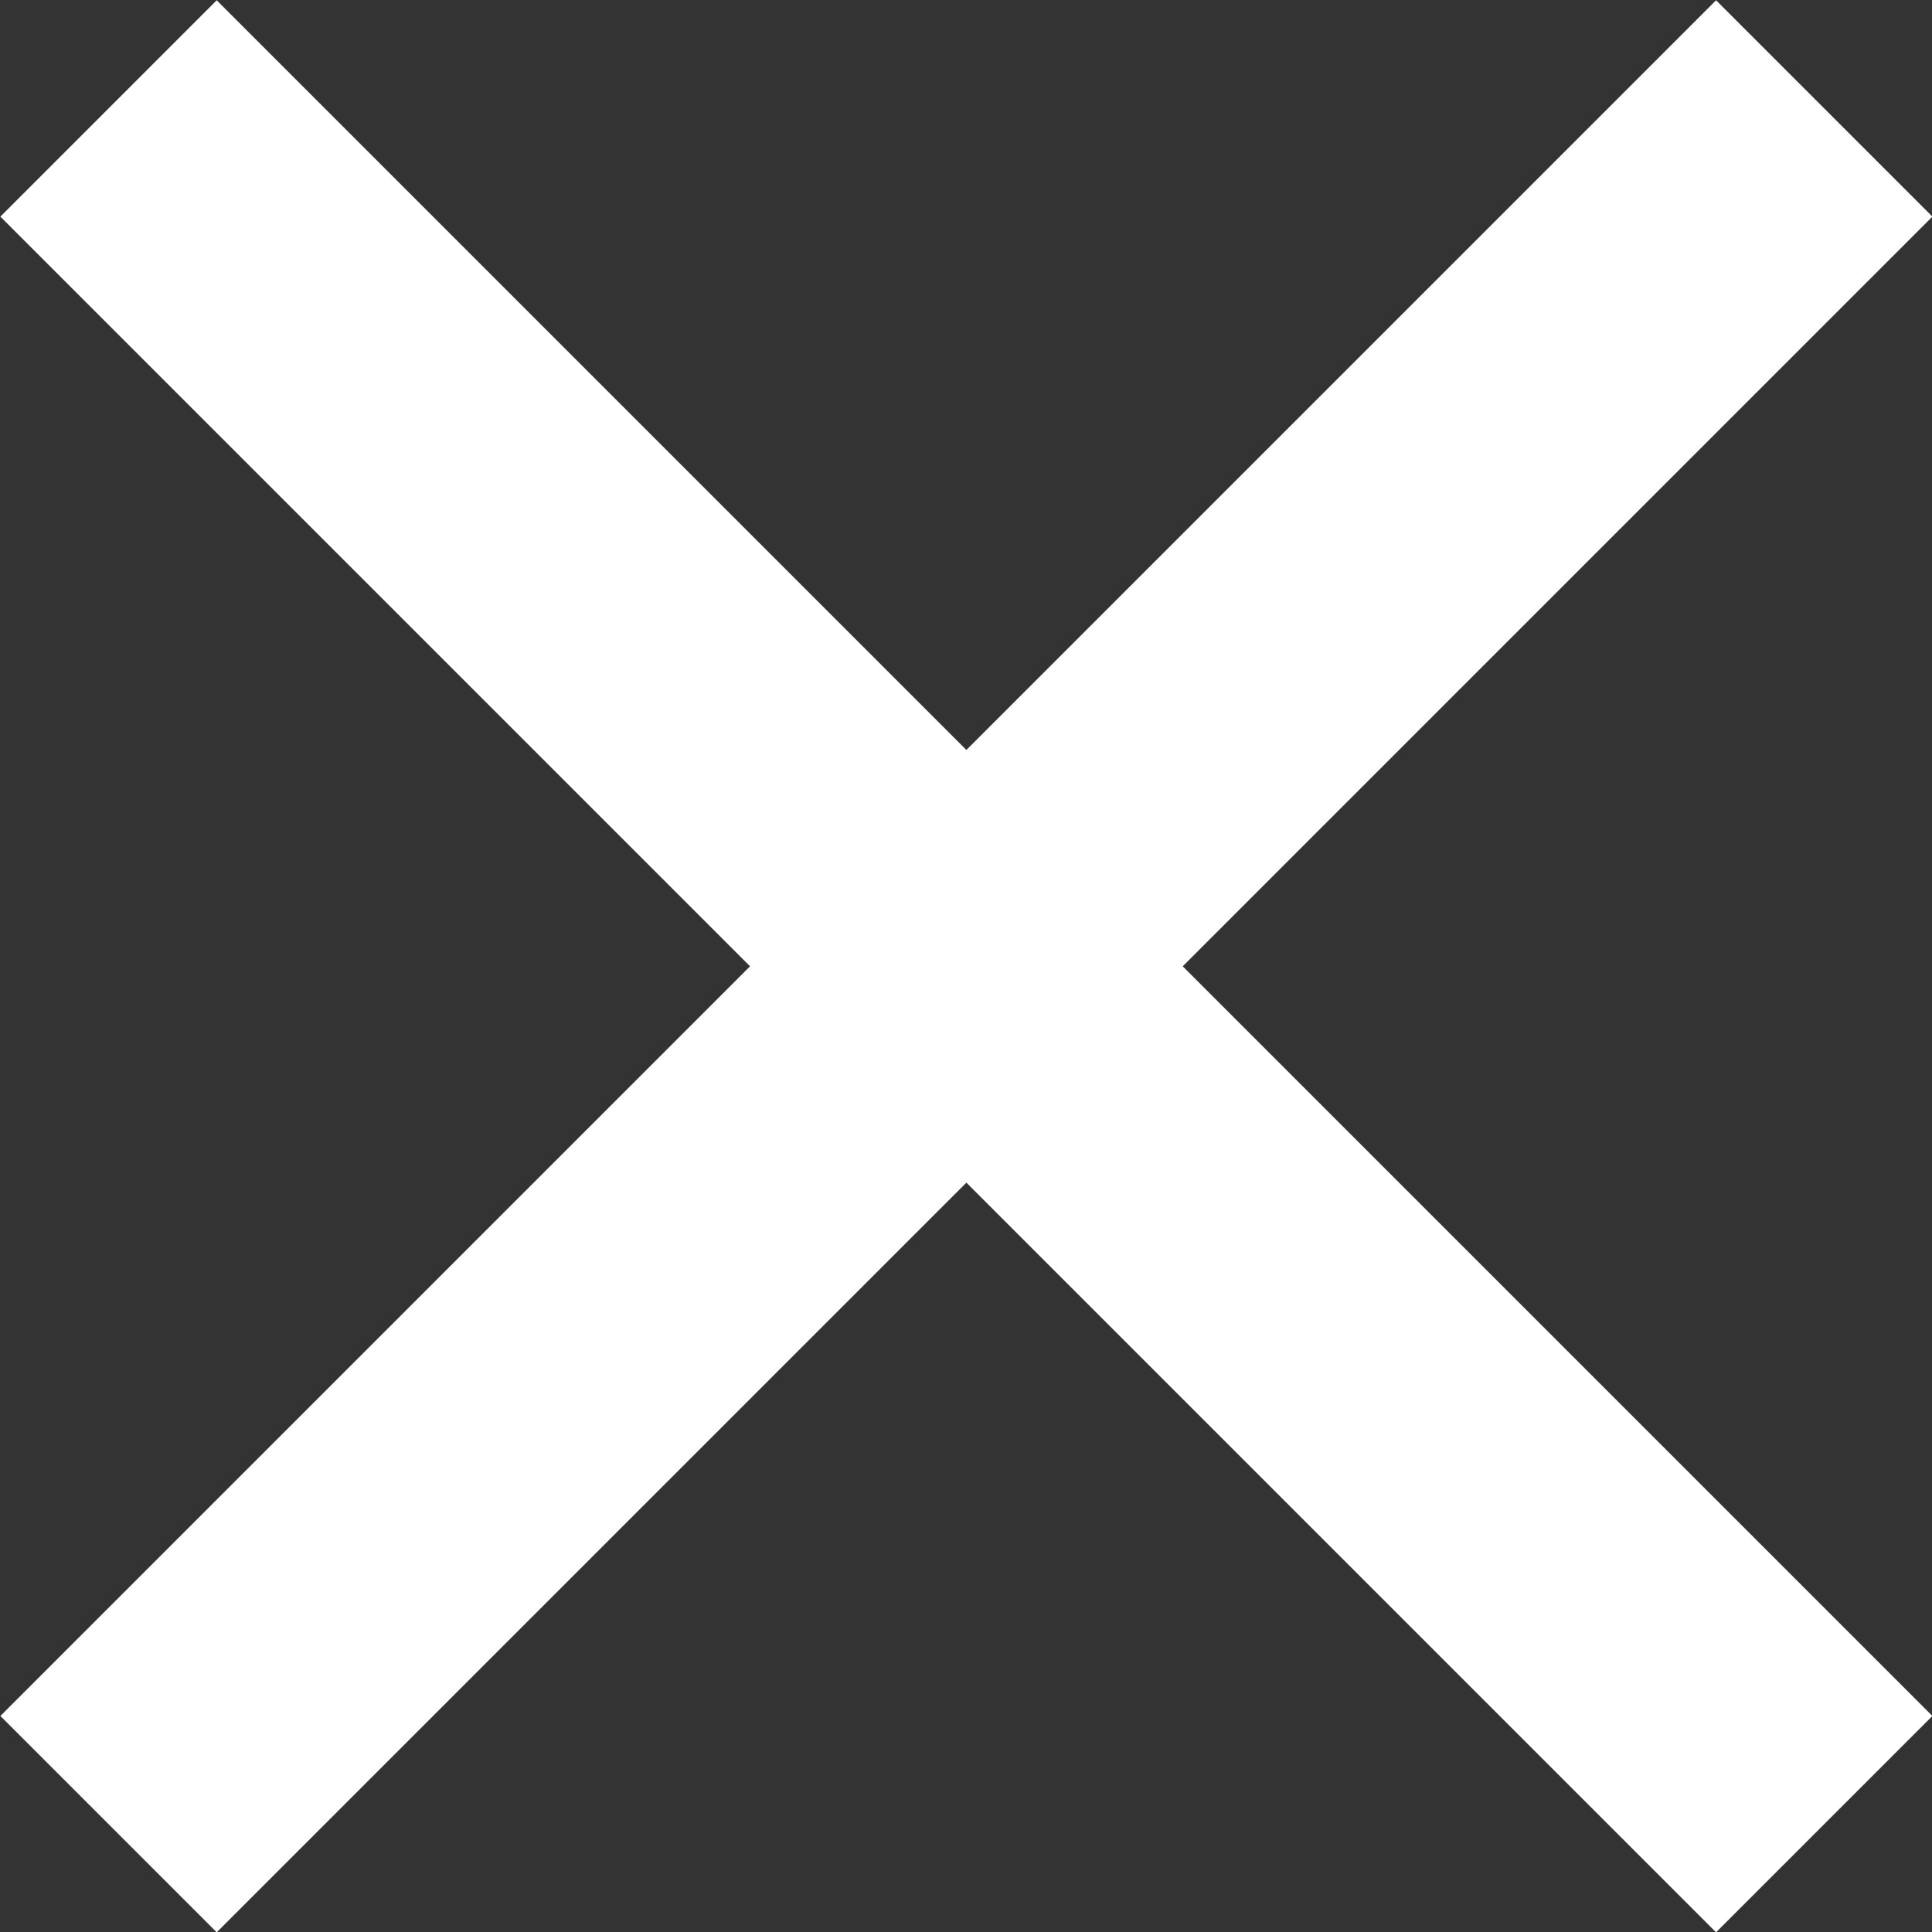
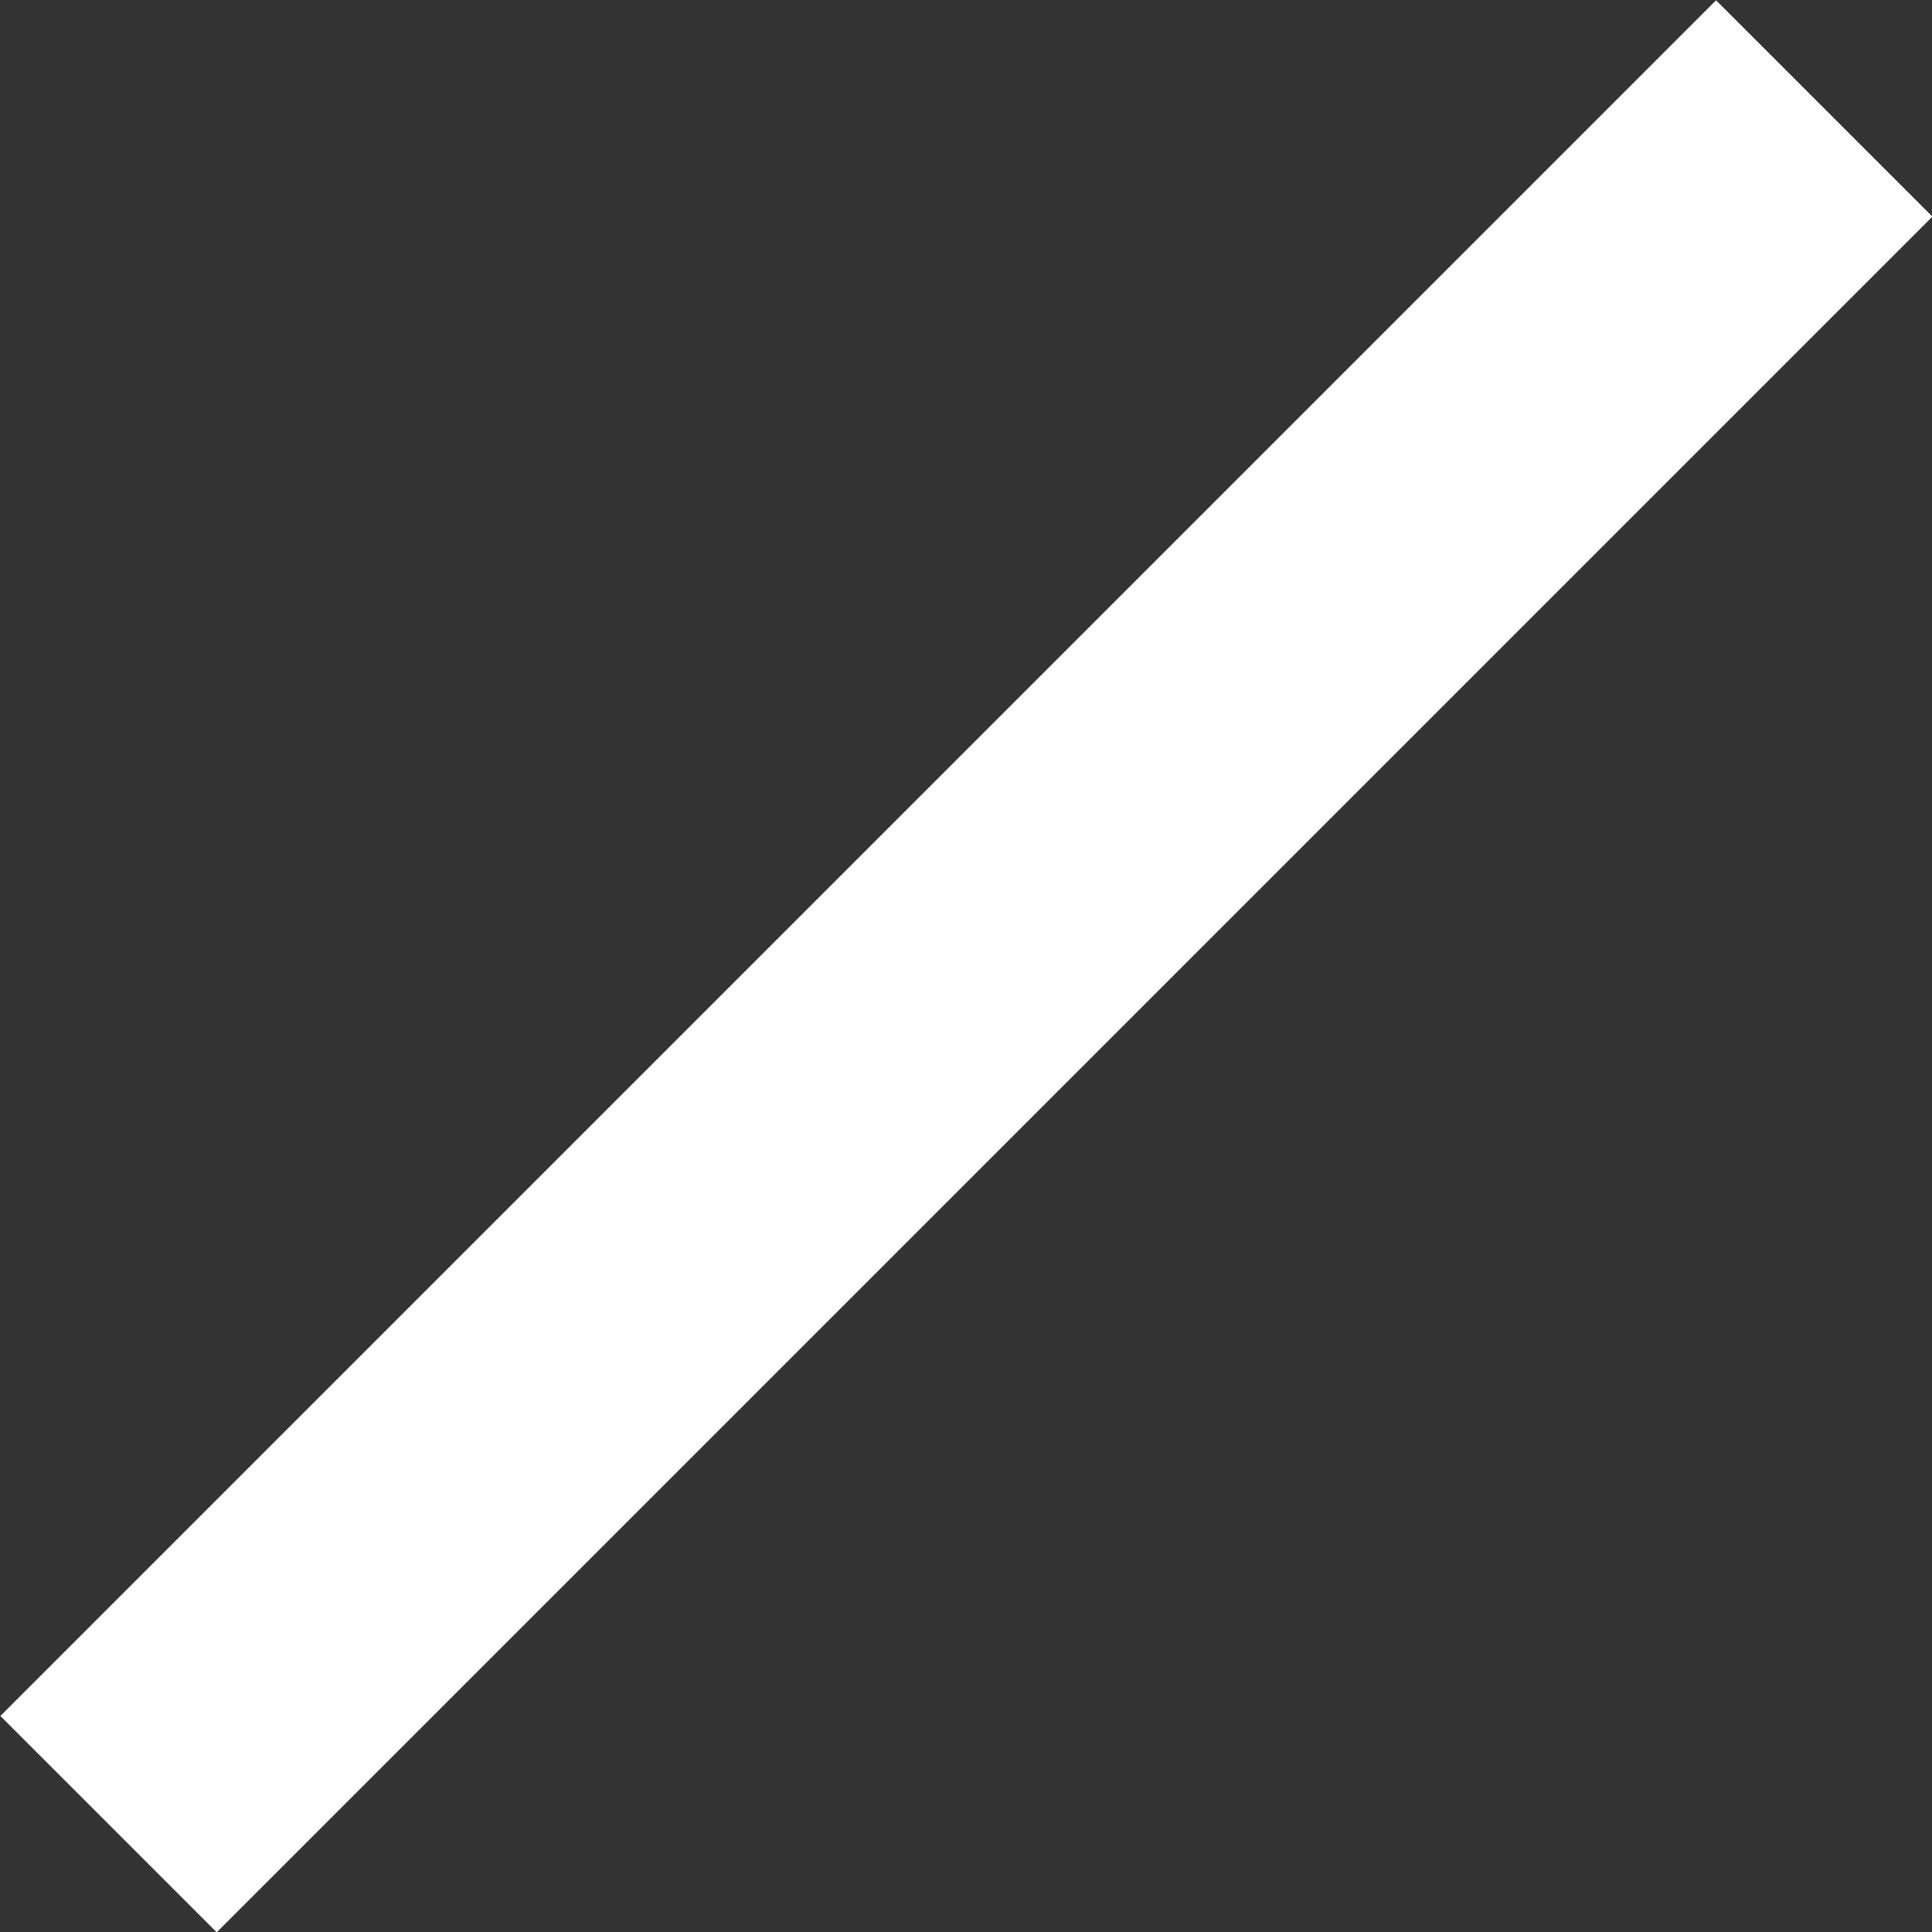
<svg xmlns="http://www.w3.org/2000/svg" width="6.378mm" height="6.378mm" version="1.1" viewBox="0 0 6.378 6.378">
  <rect x="0" y="0" width="6.378" height="6.378" fill="#333333" stroke="none" />
  <g transform="translate(-20.816 -273.31)" fill="#fff" stroke="#fff" stroke-linecap="round" stroke-width=".01">
-     <rect transform="rotate(-45)" x="-179.04" y="208.49" width="1" height="8" />
    <rect transform="rotate(-45)" x="-182.54" y="211.99" width="8" height="1" />
  </g>
</svg>